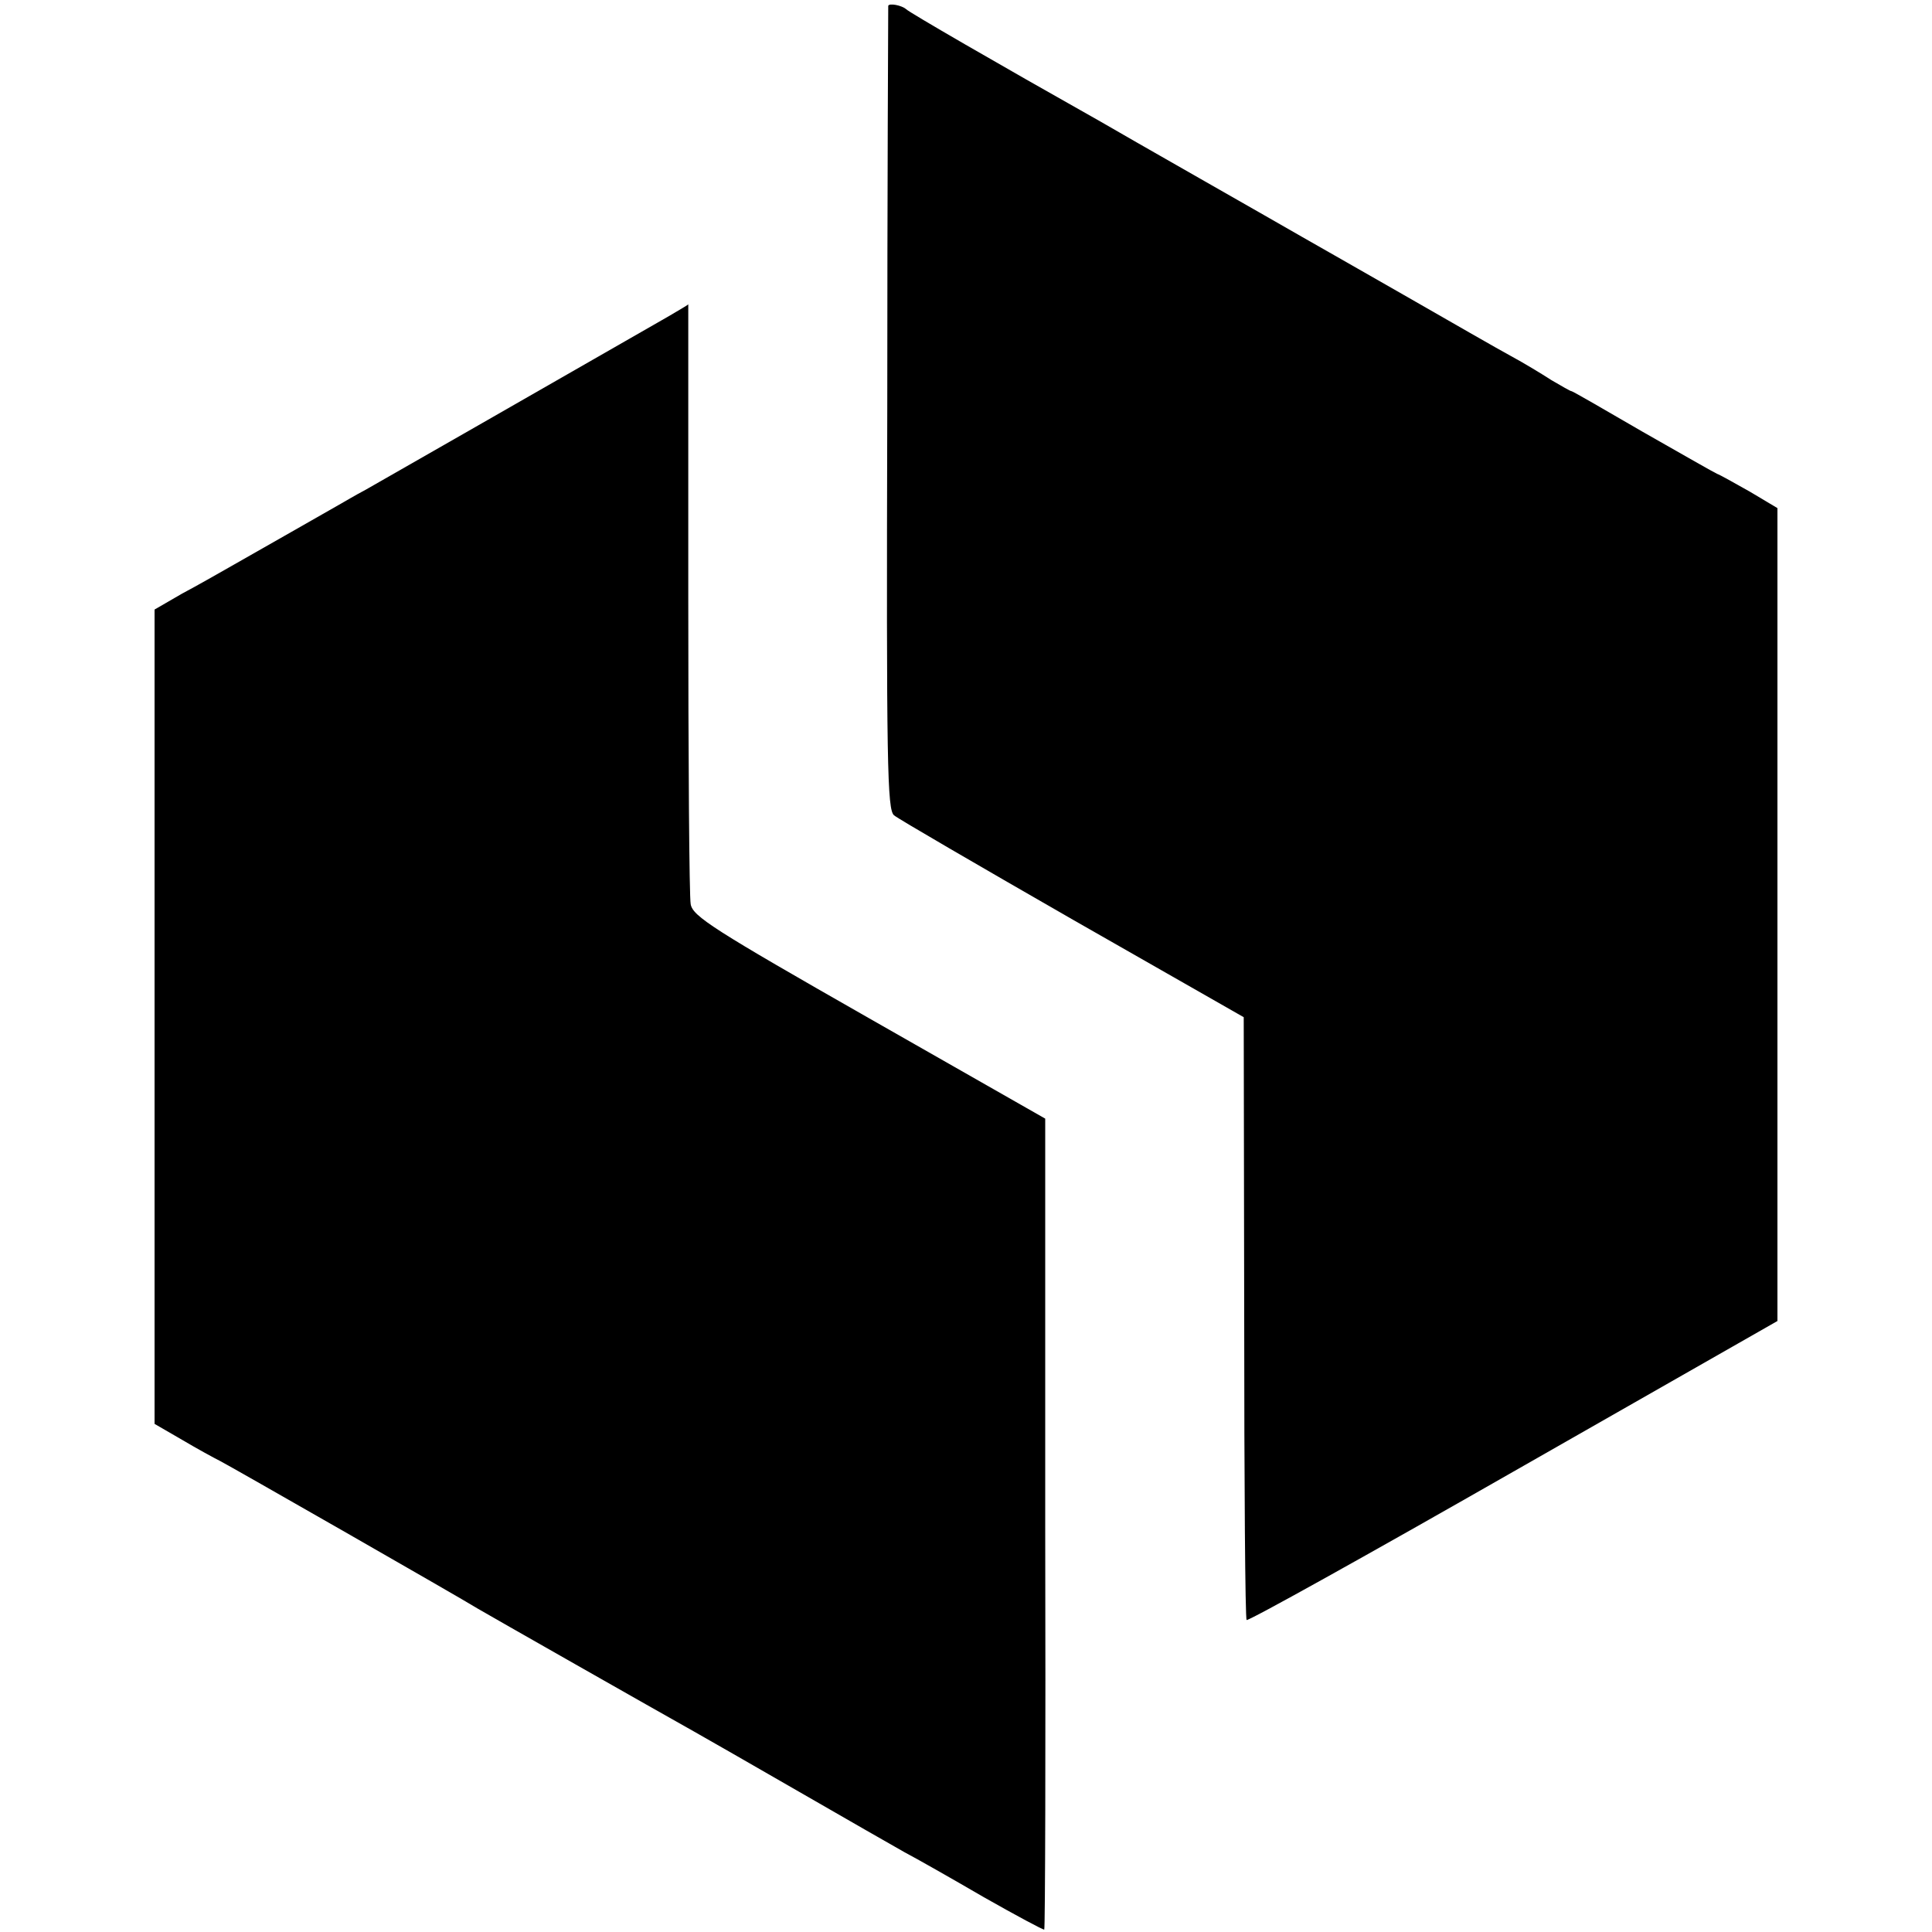
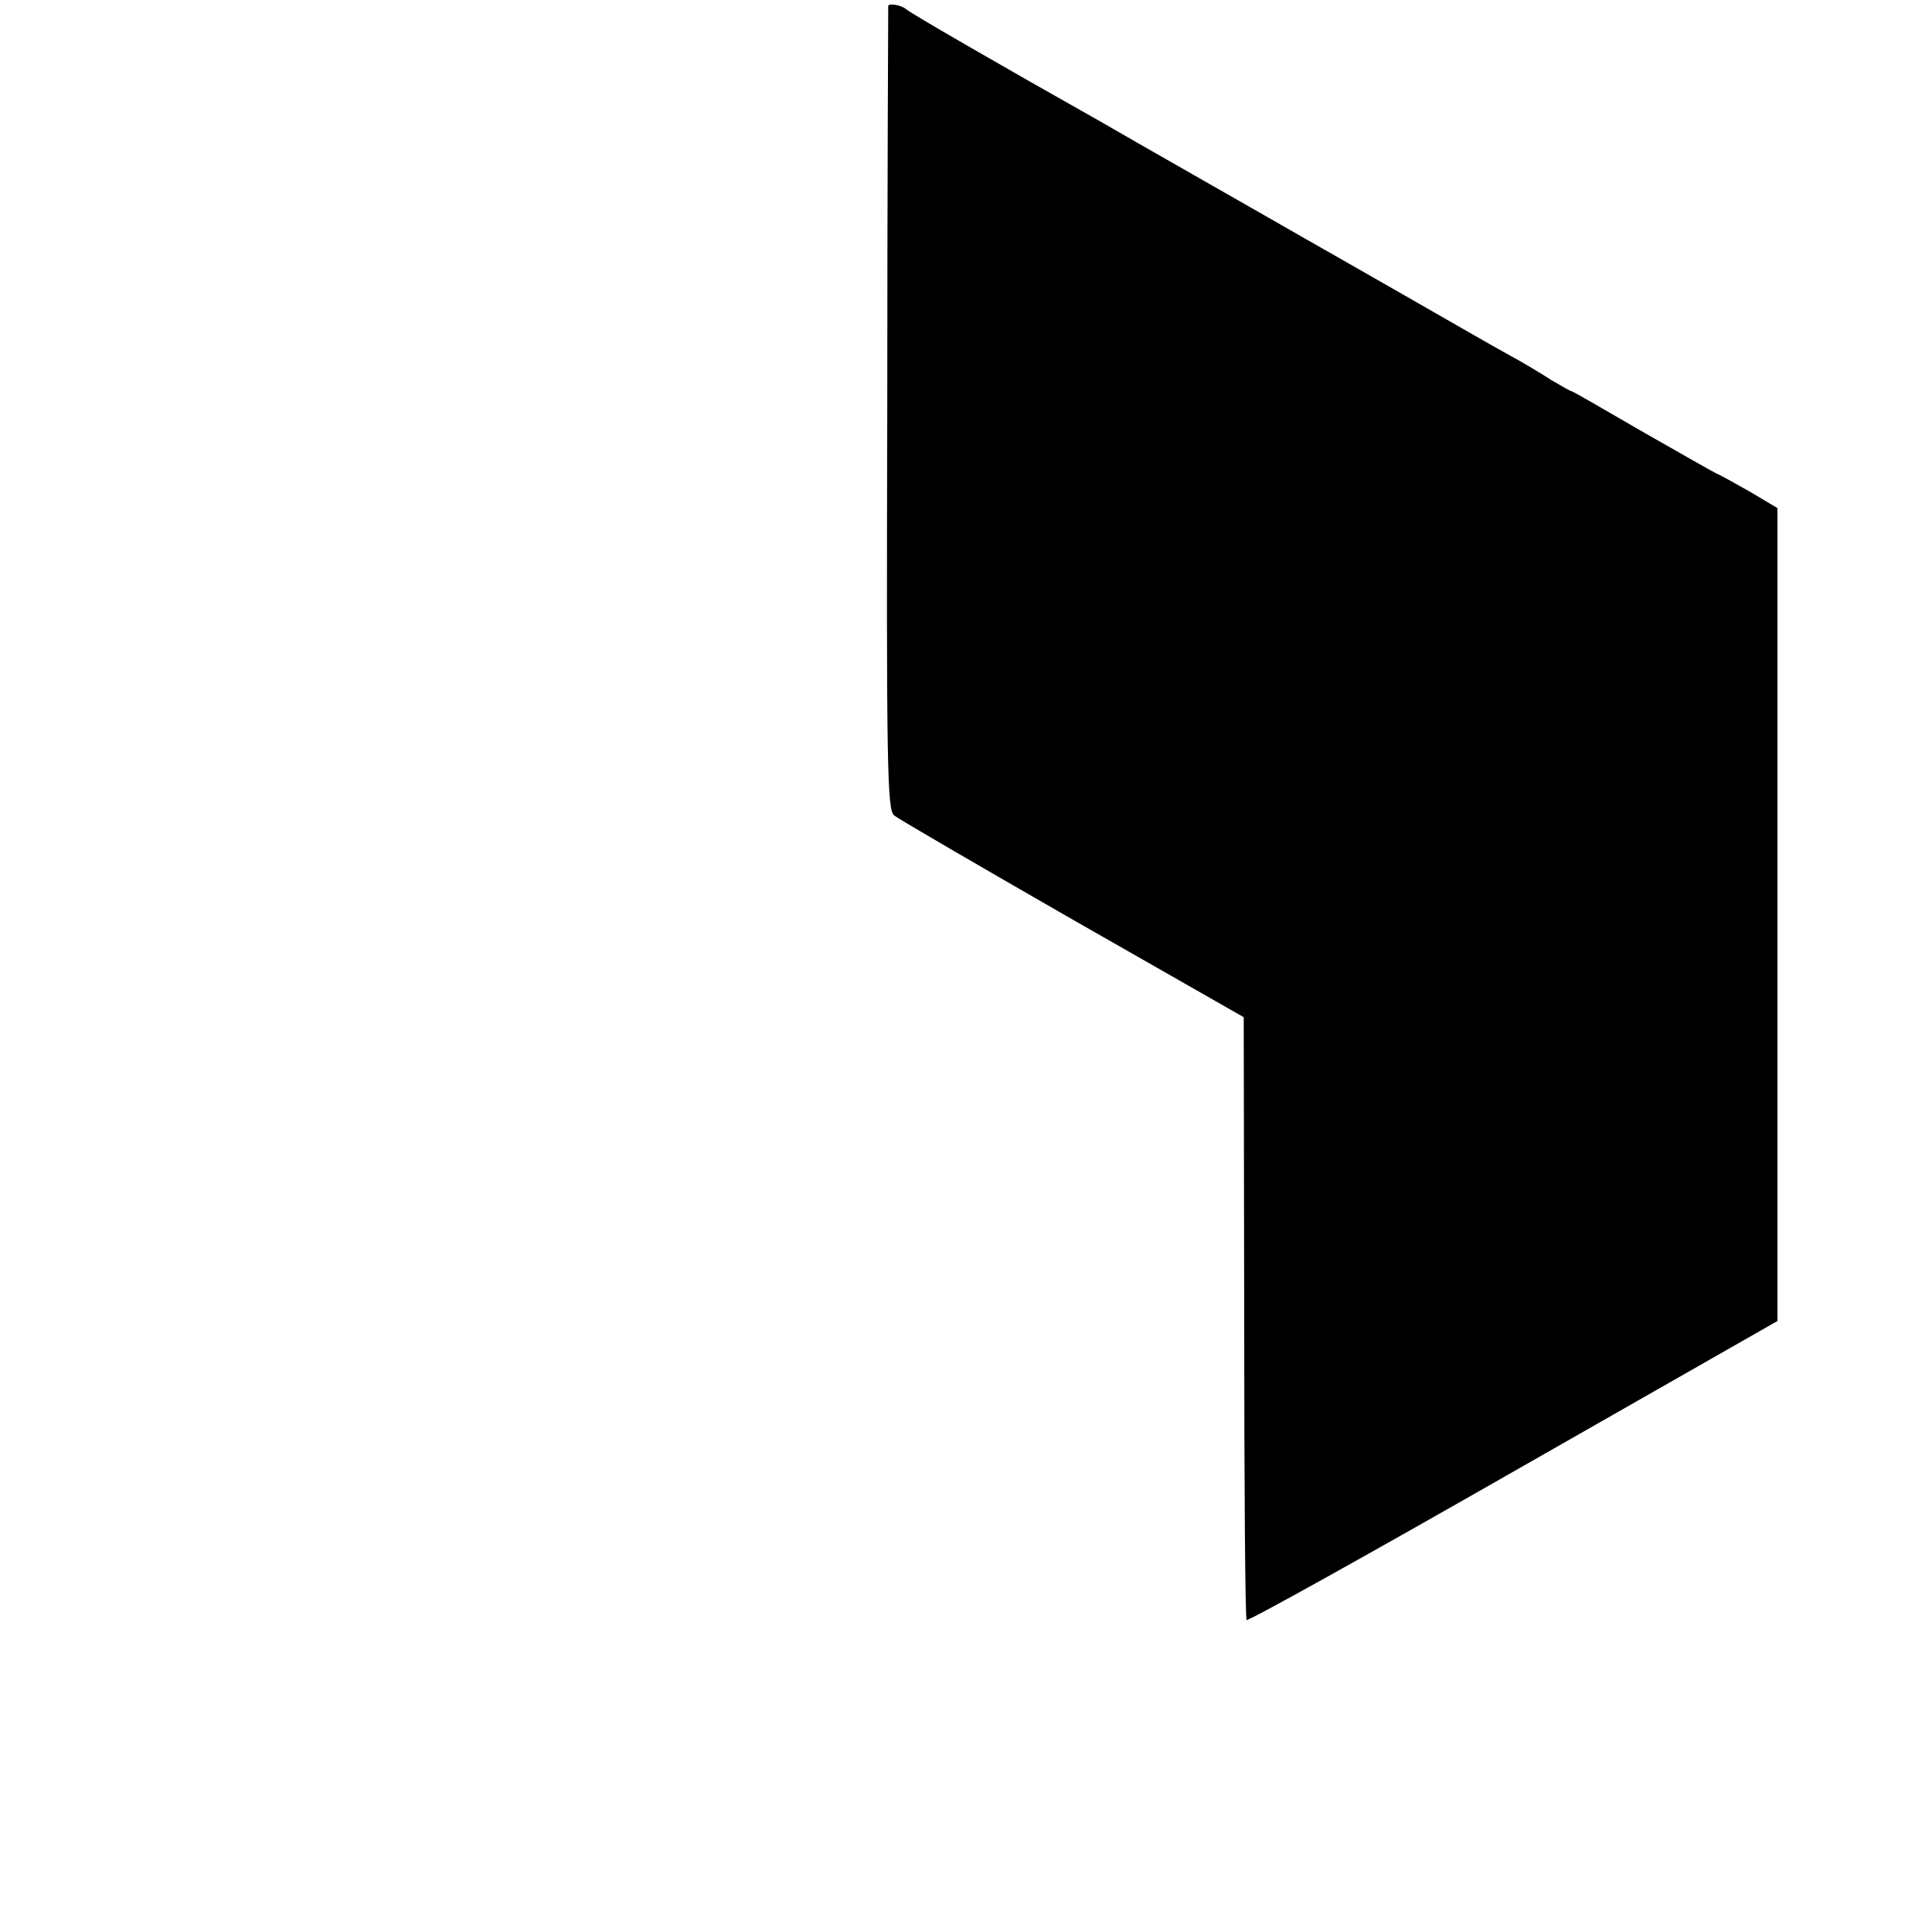
<svg xmlns="http://www.w3.org/2000/svg" version="1.0" width="400pt" height="400pt" viewBox="0 0 400 400" preserveAspectRatio="xMidYMid meet">
  <g transform="translate(0,400) scale(0.1,-0.1)" fill="#000000" stroke="none">
    <path d="M1839 3988 c0 -2 -2 -376 -2 -833 -2 -744 0 -831 14 -843 8 -7 175 -104 370 -216 l354 -202 1 -622 c0 -342 2 -624 5 -626 3 -3 251 135 552 307 l547 312 0 842 0 841 -57 34 c-32 18 -62 35 -68 37 -5 2 -75 42 -154 87 -79 46 -145 84 -147 84 -3 0 -21 11 -42 23 -20 13 -58 36 -84 50 -26 14 -125 71 -221 126 -96 55 -191 109 -212 121 -21 12 -115 66 -210 120 -95 54 -187 107 -206 118 -220 124 -396 226 -403 233 -9 8 -35 13 -37 7z" />
-     <path d="M1384 3345 c-258 -148 -597 -342 -627 -359 -21 -11 -46 -26 -55 -31 -16 -9 -168 -96 -237 -135 -16 -9 -56 -32 -88 -49 l-57 -33 0 -843 0 -843 57 -33 c32 -19 67 -38 79 -44 18 -9 497 -283 534 -306 15 -9 372 -212 447 -254 23 -13 121 -69 218 -125 97 -56 195 -112 218 -125 23 -12 97 -54 164 -93 67 -38 123 -68 125 -67 2 2 3 380 2 841 l0 838 -365 208 c-321 183 -365 211 -369 236 -3 15 -5 300 -5 635 0 334 0 607 0 607 0 -1 -19 -12 -41 -25z" />
  </g>
</svg>